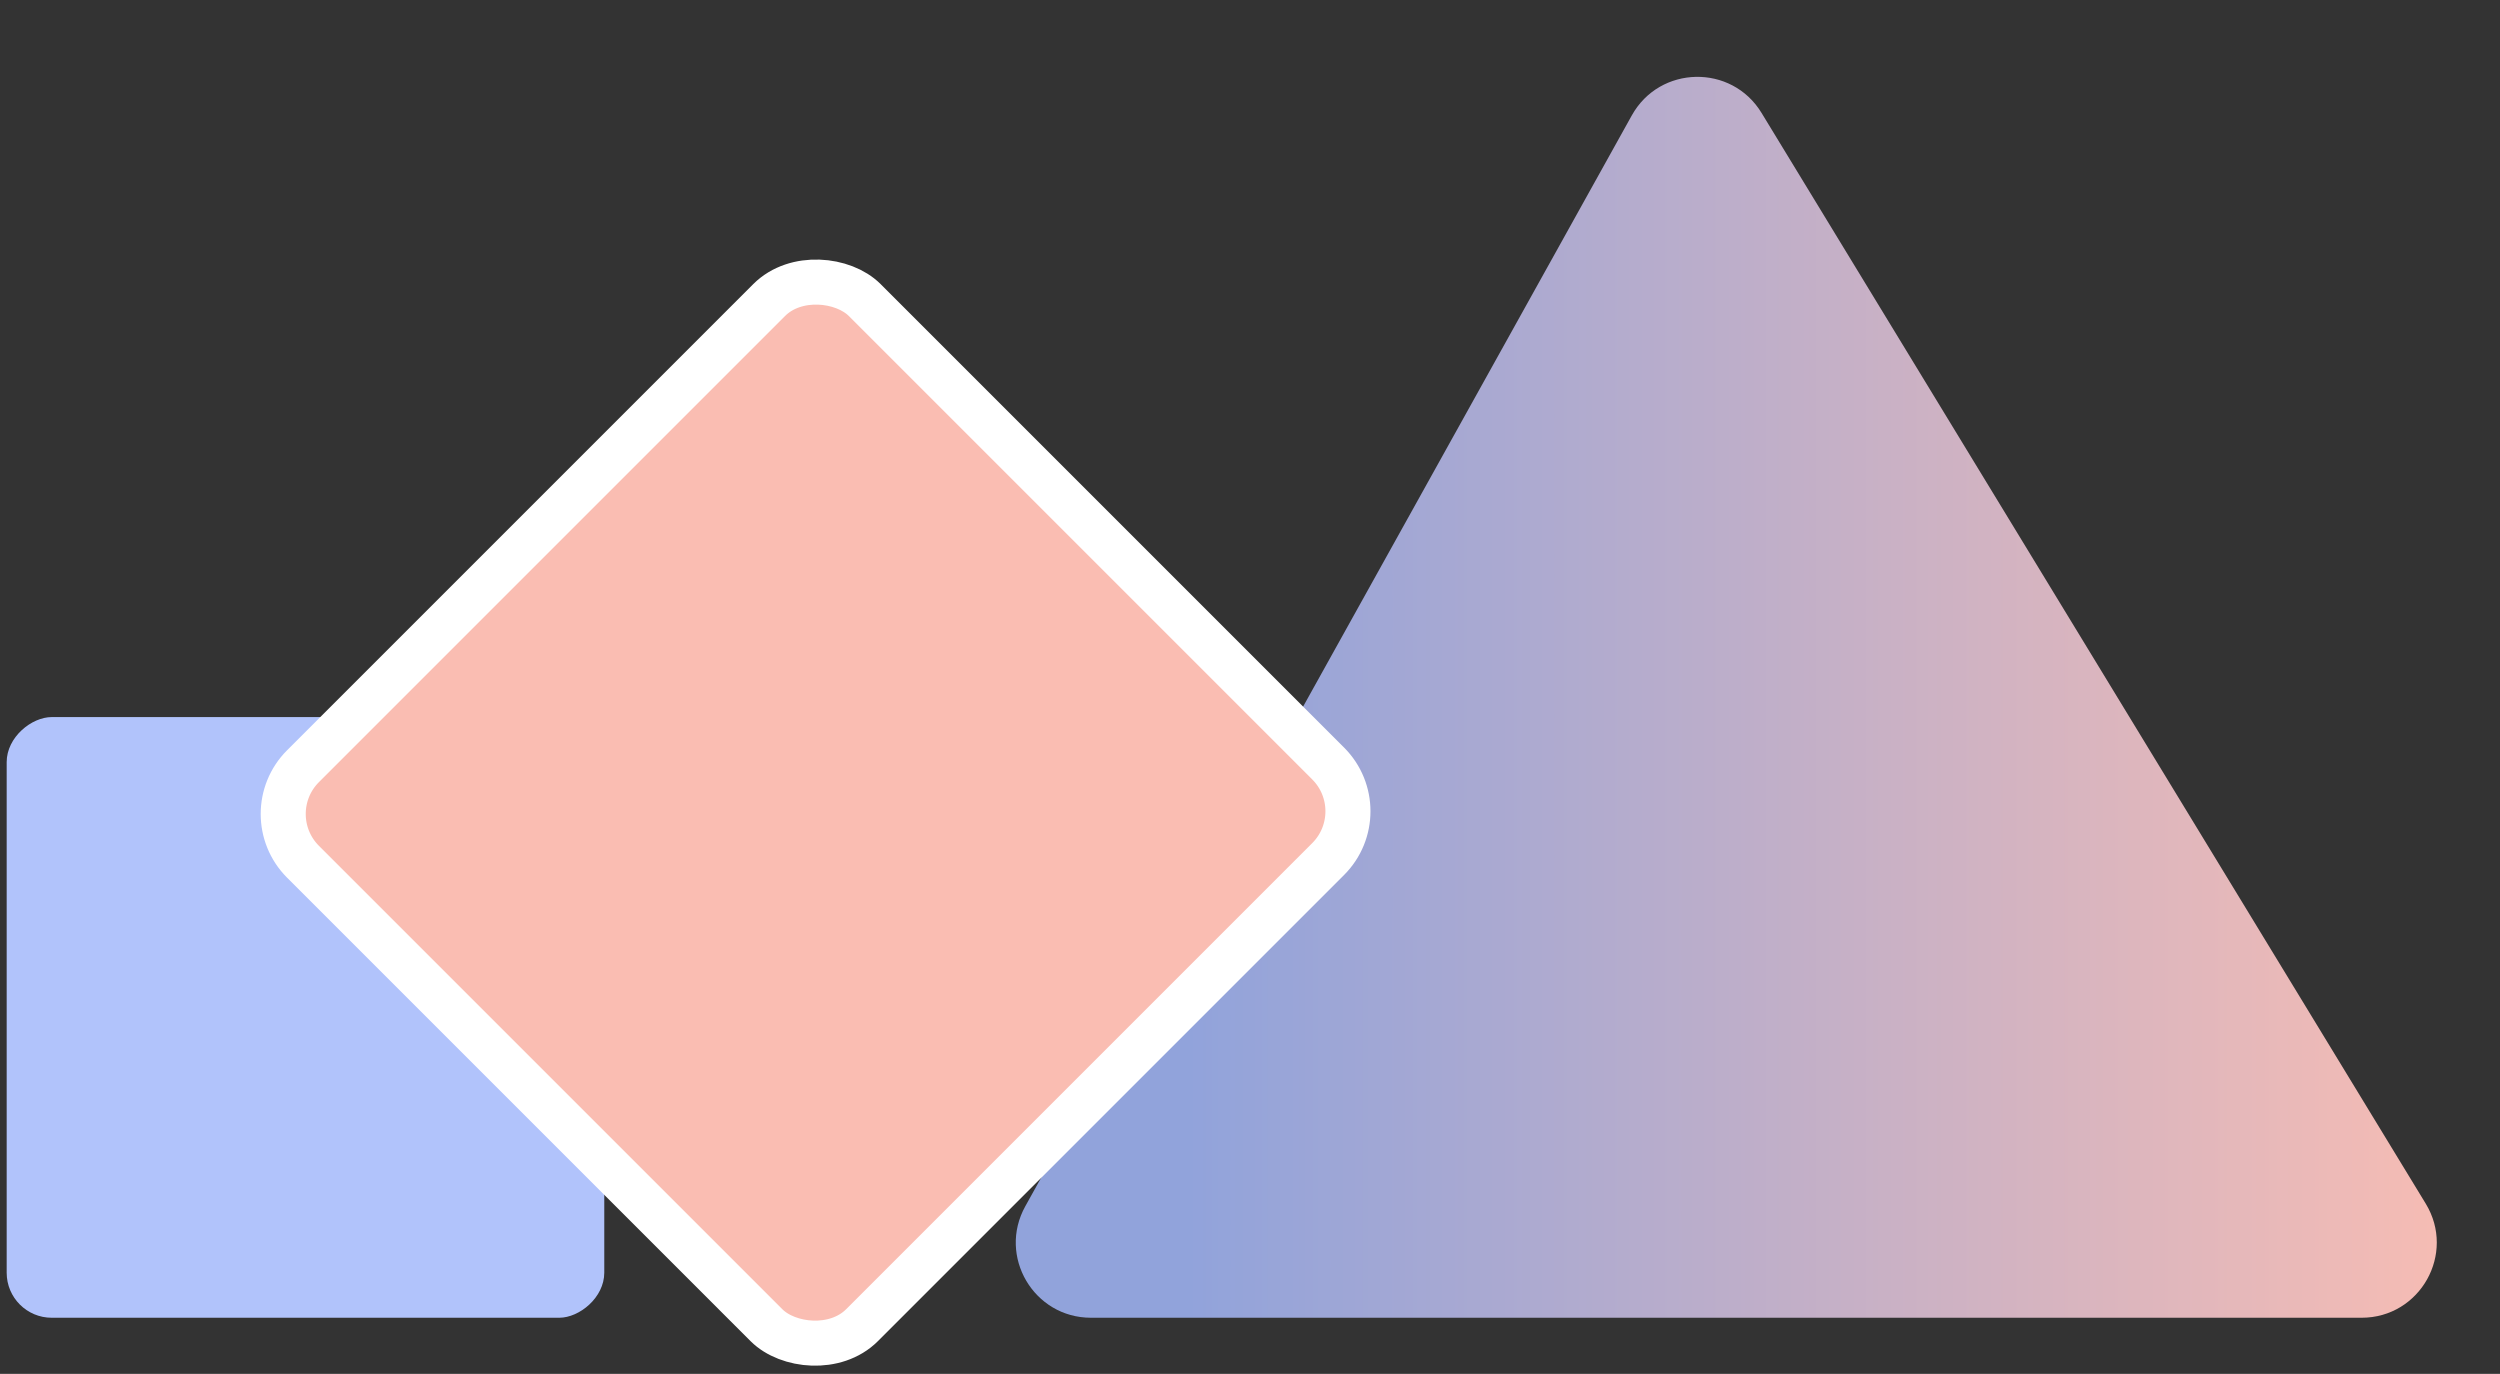
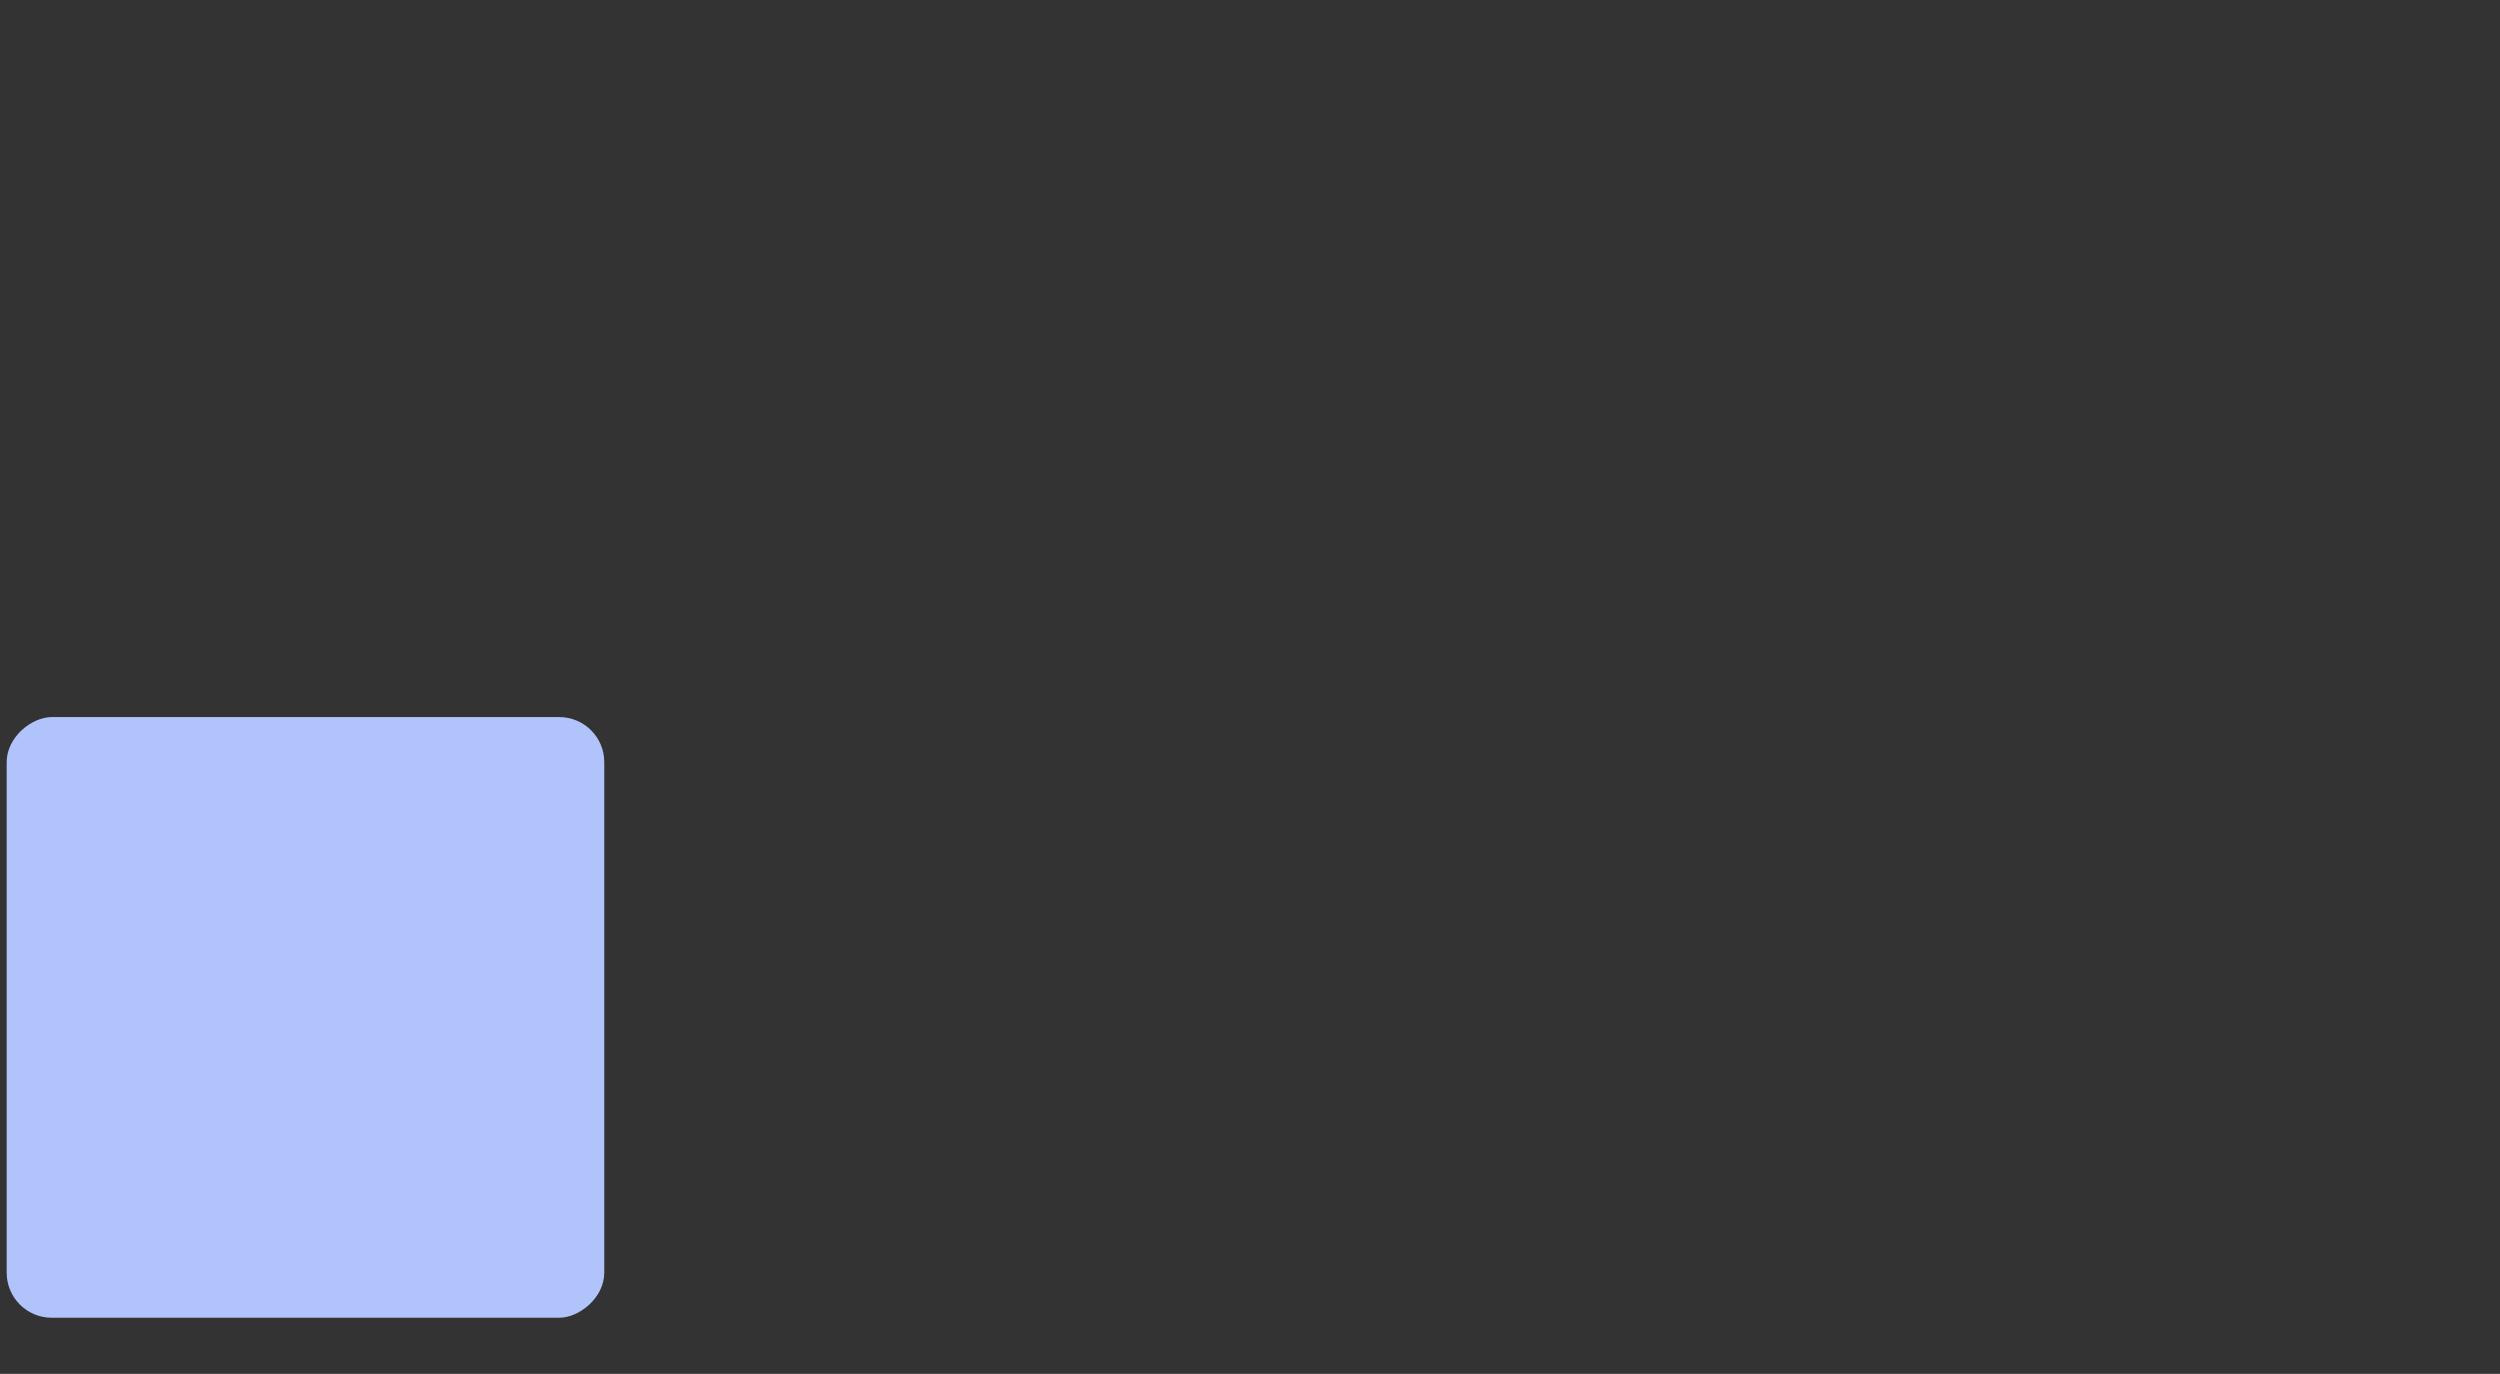
<svg xmlns="http://www.w3.org/2000/svg" width="333" height="183" viewBox="0 0 333 183" fill="none">
  <rect x="0" y="0" width="333" height="183" fill="#333333" stroke="none" />
  <rect x="0.889" y="175.524" width="80.009" height="79.6" rx="6" transform="rotate(-90 0.889 175.524)" fill="#B1C3FB" />
-   <path d="M145.314 175.524C137.688 175.524 132.868 167.33 136.574 160.665L217.354 15.377C221.079 8.677 230.648 8.488 234.635 15.035L323.106 160.323C327.164 166.987 322.368 175.524 314.565 175.524H145.314Z" fill="url(#paint0_linear_18_123)" />
-   <rect x="33.997" y="108.421" width="105.81" height="105.301" rx="9" transform="rotate(-45 33.997 108.421)" fill="#FABDB2" stroke="white" stroke-width="6" />
  <defs>
    <linearGradient id="paint0_linear_18_123" x1="158.096" y1="87.944" x2="332.363" y2="87.944" gradientUnits="userSpaceOnUse">
      <stop stop-color="#91A3DB" />
      <stop offset="1" stop-color="#FABDB2" />
    </linearGradient>
  </defs>
</svg>